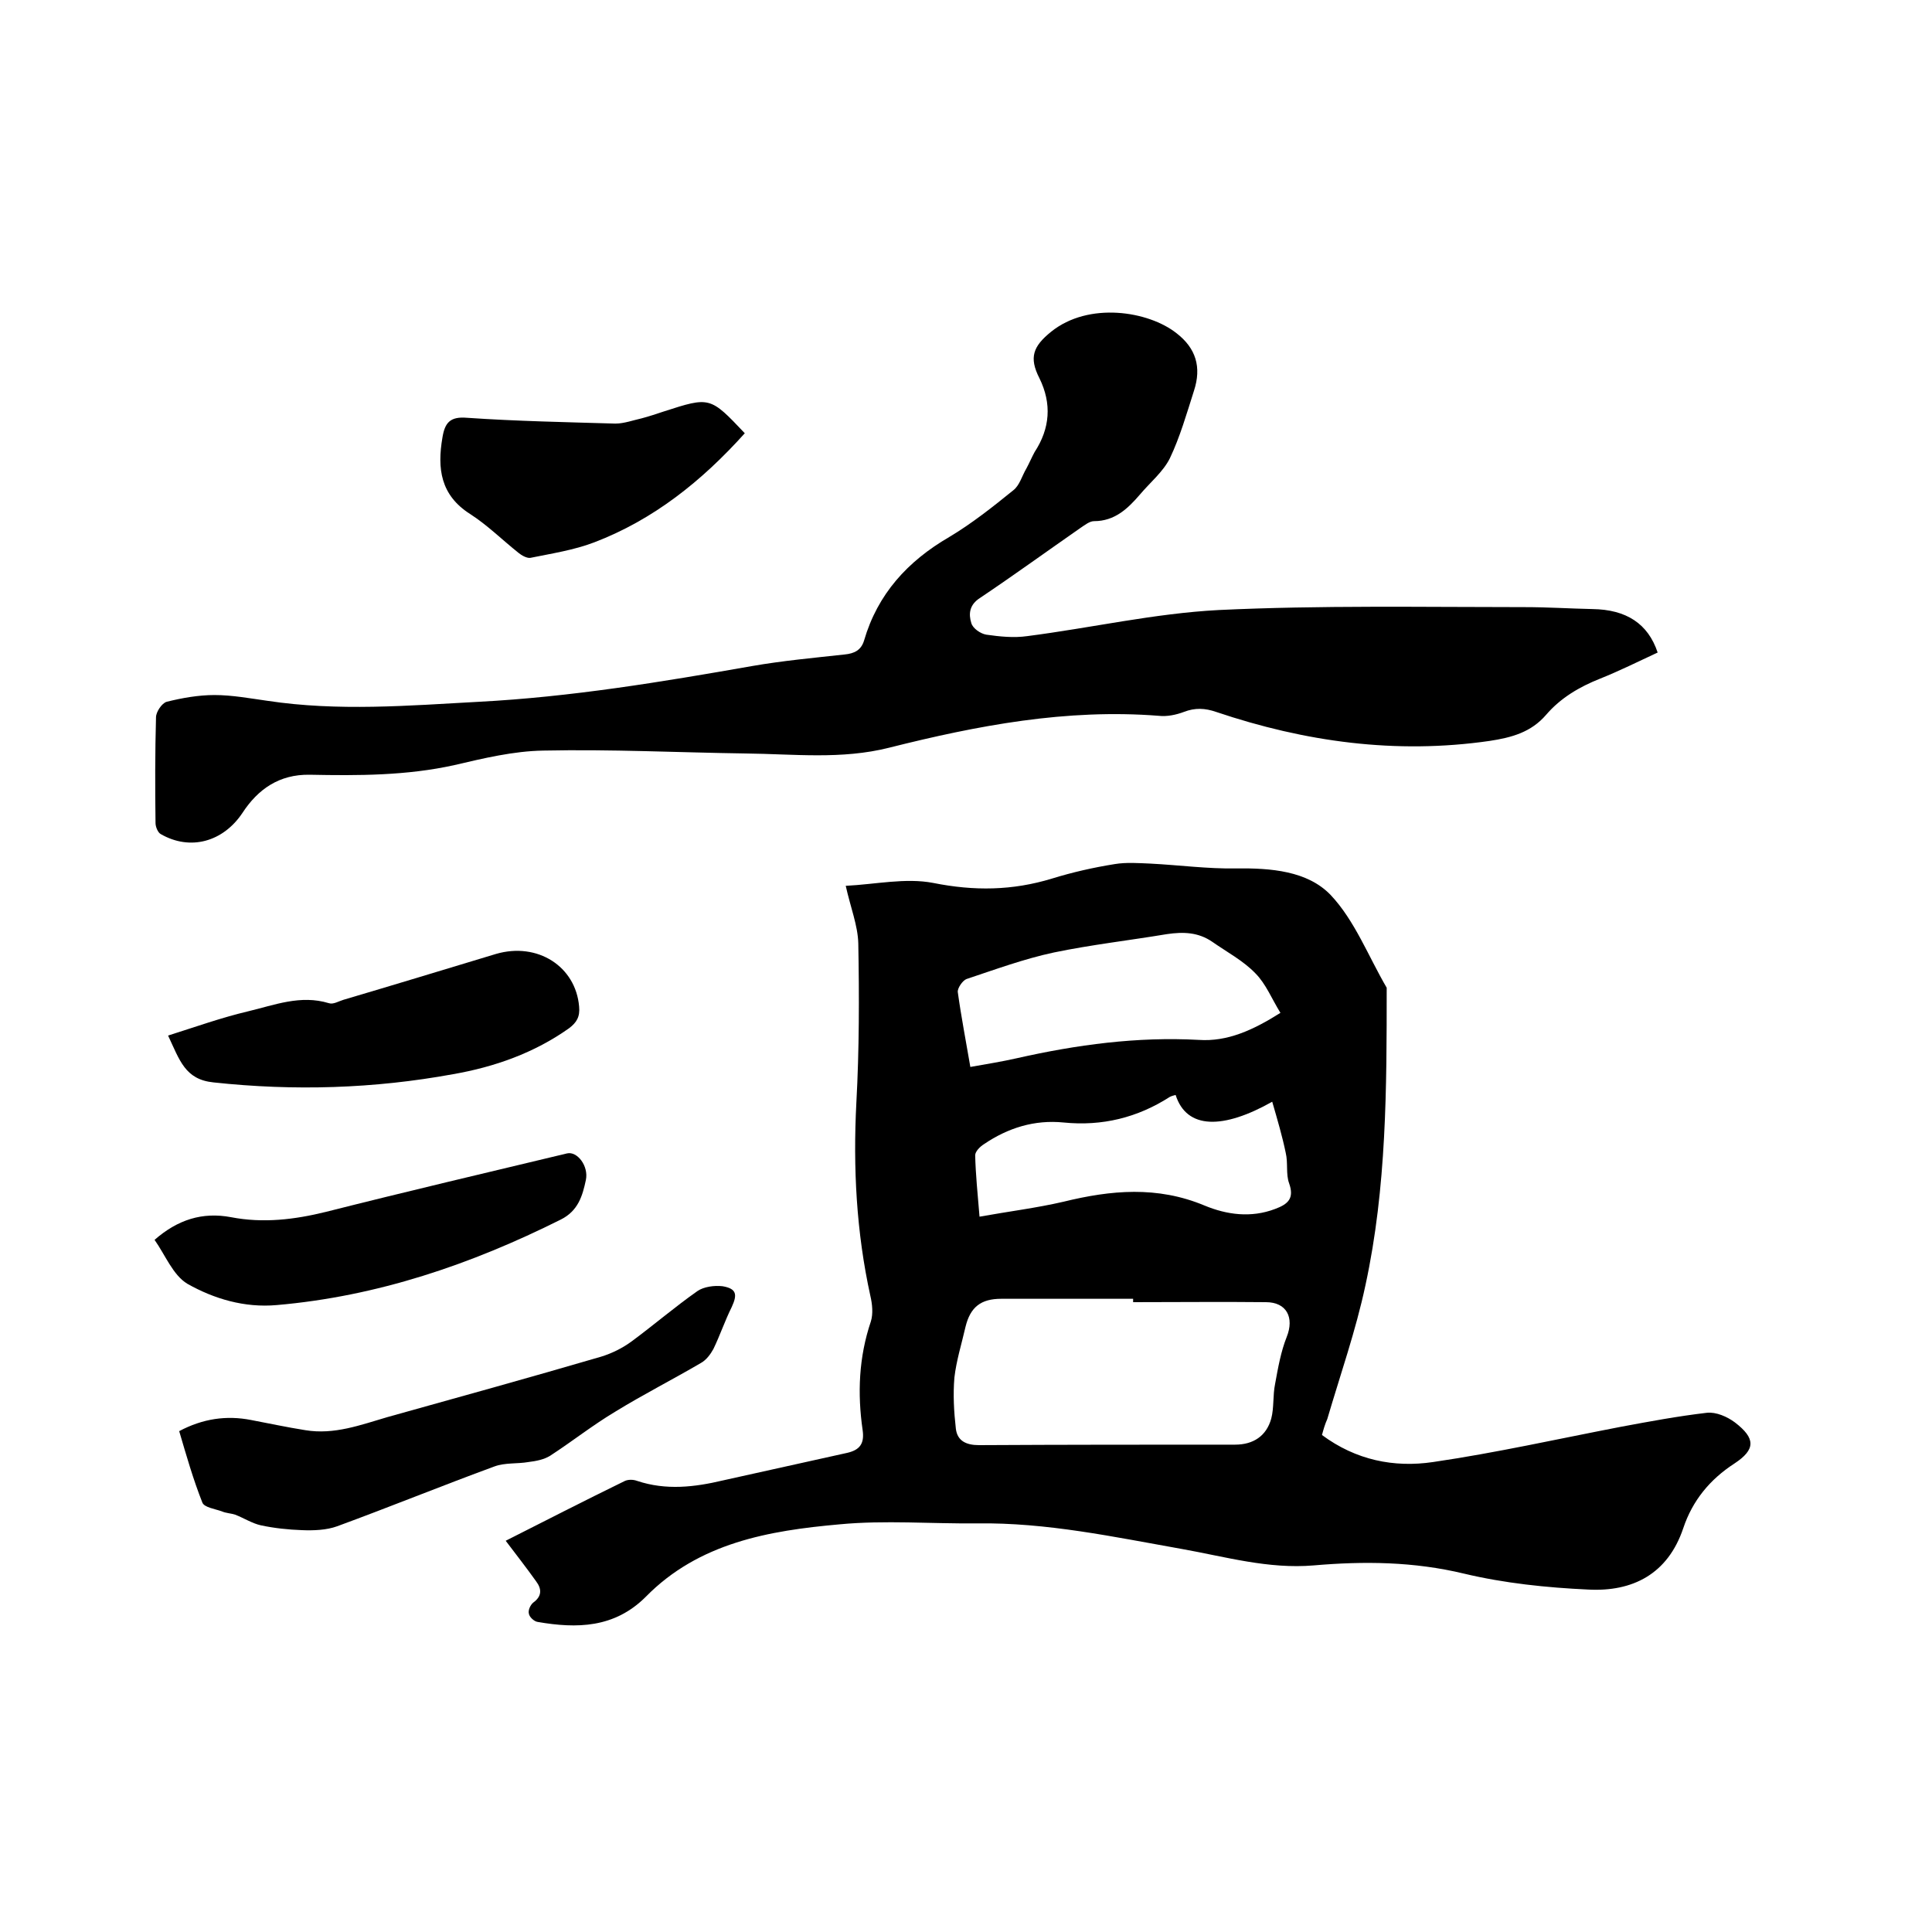
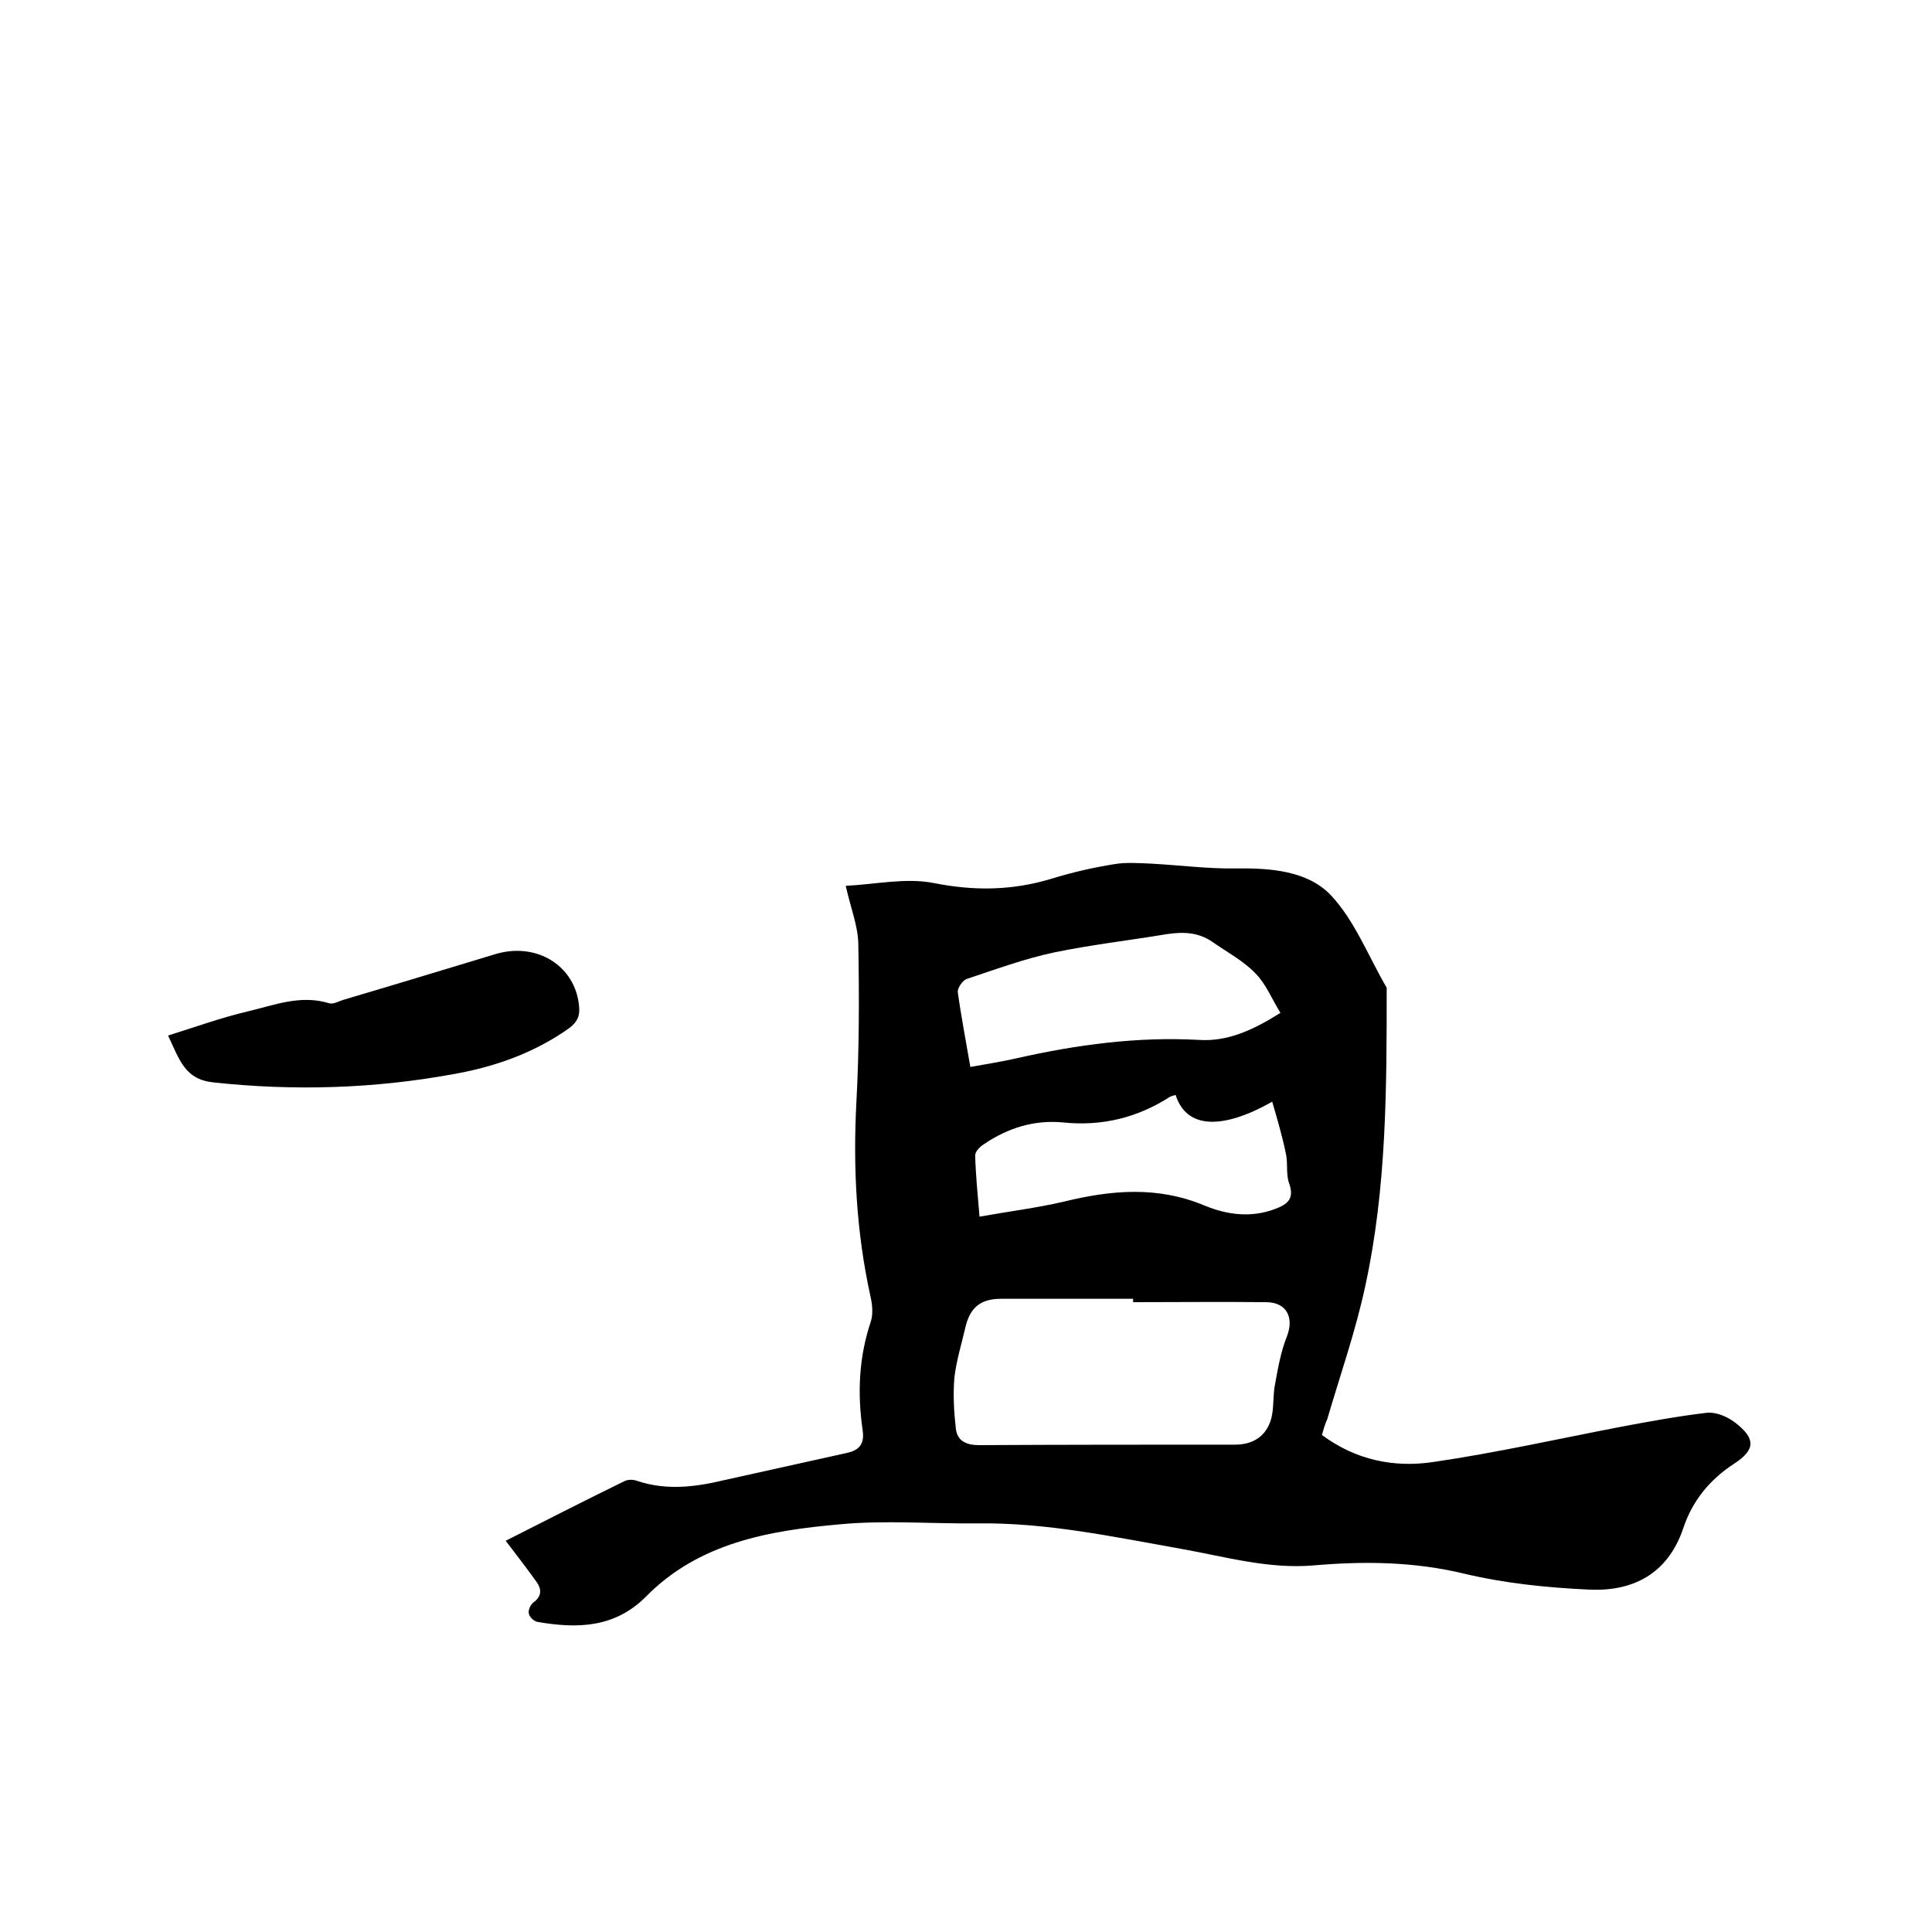
<svg xmlns="http://www.w3.org/2000/svg" enable-background="new 0 0 400 400" viewBox="0 0 400 400">
  <path d="m273.7 297.1c7 5.2 14.9 6.8 23 5.6 13-1.9 25.9-4.8 38.9-7.3 5.9-1.1 11.8-2.2 17.8-2.9 1.9-.2 4.2.8 5.8 2 4.3 3.3 4.3 5.6-.1 8.5-5.1 3.3-8.7 7.7-10.6 13.4-3.2 9.5-10.5 13.2-19.7 12.7-8.6-.4-17.3-1.3-25.7-3.3-10.4-2.5-20.7-2.6-31.1-1.7-9.4.8-18.3-1.8-27.3-3.4-14.1-2.5-28-5.5-42.4-5.3-9.5.1-19.1-.7-28.5.2-14.6 1.3-29.1 3.8-40.1 15-6.5 6.5-14.3 6.6-22.4 5.2-.7-.1-1.7-1-1.8-1.7-.2-.7.3-1.8.9-2.3 1.8-1.3 1.8-2.8.6-4.4-2-2.8-4.1-5.5-6.3-8.4 7.9-4 16.3-8.3 24.7-12.4.7-.3 1.7-.3 2.5 0 6 2 11.9 1.3 17.8-.1 8.6-1.9 17.1-3.8 25.7-5.7 2.6-.6 3.6-1.9 3.2-4.7-1.1-7.6-.8-15.1 1.7-22.5.5-1.6.3-3.6-.1-5.3-2.9-13.2-3.6-26.5-2.9-40 .6-11 .6-22 .4-33-.1-3.7-1.6-7.4-2.6-11.9 6.1-.3 12.4-1.7 18.1-.6 8.5 1.7 16.4 1.6 24.6-.9 4.2-1.3 8.6-2.3 13-3 2.4-.4 5-.2 7.4-.1 5.9.3 11.8 1.1 17.7 1 7.2-.1 14.8.5 19.6 5.5 5 5.3 7.8 12.7 11.6 19.2 0 20.7 0 41.3-4.4 61.6-2 9.4-5.2 18.5-7.9 27.7-.5 1.1-.8 2.2-1.1 3.3zm-39.1-27.5c0-.2 0-.5 0-.7-9.1 0-18.2 0-27.3 0-4.2 0-6.4 1.7-7.4 5.8-.8 3.5-1.9 7-2.3 10.5-.3 3.5-.1 7.1.3 10.6.3 2.5 2.1 3.4 4.8 3.4 17.7-.1 35.3-.1 53-.1 3.8 0 6.5-1.8 7.5-5.4.6-2.3.3-4.8.8-7.2.6-3.3 1.2-6.7 2.4-9.7 1.6-4 0-7.2-4.3-7.2-9.1-.1-18.3 0-27.5 0zm30.5-59.9c-1.8-2.9-3-6-5.2-8.2-2.5-2.6-5.9-4.4-8.9-6.5-2.9-2-6-2.1-9.4-1.6-7.8 1.3-15.7 2.2-23.4 3.8-6.1 1.3-12.1 3.5-18.1 5.5-.8.3-1.9 1.9-1.8 2.7.7 5.1 1.7 10.2 2.6 15.5 3.4-.6 6.5-1.1 9.6-1.8 12.4-2.8 24.9-4.5 37.7-3.8 5.9.4 11.2-2 16.9-5.6zm-1.7 18.4c-10.1 5.7-17.7 5.8-20-1.4-.4.1-.8.2-1.2.4-6.7 4.3-14 6.1-22 5.3-6-.6-11.5 1.1-16.5 4.5-.8.5-1.8 1.5-1.8 2.3.1 4 .5 7.9.9 12.7 6.1-1.1 11.8-1.8 17.4-3.1 9.8-2.4 19.4-3.3 29.2.8 4.6 1.9 9.6 2.6 14.6.7 2.7-1 4-2.2 2.9-5.3-.7-1.9-.2-4.2-.7-6.3-.7-3.4-1.7-6.8-2.8-10.6z" />
-   <path d="m343.2 135.1c-4.1 1.9-7.9 3.8-11.9 5.4-4.3 1.7-8.2 4-11.2 7.5-3.1 3.6-7.1 4.7-11.7 5.4-19.4 2.8-38.2.2-56.6-6-2.3-.8-4.4-.9-6.7 0-1.6.6-3.5 1-5.2.8-19.1-1.5-37.5 2-55.8 6.6-9.9 2.5-19.8 1.3-29.7 1.2-14-.2-27.9-.9-41.9-.6-6.2.1-12.4 1.6-18.4 3-9.9 2.2-20 2.2-30 2-6.3-.1-10.7 3-13.9 7.9-4 6-10.8 7.9-16.9 4.4-.6-.3-1.1-1.5-1.1-2.3-.1-7.3-.1-14.6.1-21.9 0-1.1 1.2-2.9 2.2-3.2 3.2-.8 6.6-1.4 9.9-1.4 3.7 0 7.4.7 11 1.2 14.6 2.2 29.1 1 43.7.2 19.1-1 37.8-4.1 56.6-7.4 6.3-1.1 12.8-1.7 19.2-2.4 2-.2 3.4-.9 4-2.9 2.8-9.6 9-16.4 17.6-21.4 4.7-2.8 9.1-6.3 13.3-9.7 1.3-1 1.8-3 2.7-4.5.6-1.1 1.1-2.3 1.7-3.4 3.2-4.9 3.6-10 1-15.3-2.2-4.3-1.3-6.6 2.4-9.6 7.8-6.3 20.2-4.3 26 .3 4 3.1 5.2 7 3.6 11.9-1.5 4.7-2.9 9.6-5 14-1.4 2.8-4.1 5-6.2 7.5-2.5 2.9-5.2 5.5-9.5 5.5-.9 0-1.9.8-2.8 1.4-6.9 4.8-13.8 9.8-20.8 14.5-2.2 1.4-2.4 3.3-1.8 5.2.3 1.1 1.9 2.2 3.1 2.4 2.8.4 5.7.7 8.5.3 13.2-1.7 26.3-4.7 39.6-5.4 21.1-1 42.3-.6 63.4-.6 4.7 0 9.3.3 14 .4 7 .1 11.5 3 13.5 9z" />
-   <path d="m37.1 296.3c4.9-2.6 9.8-3.3 14.9-2.3 3.7.7 7.4 1.5 11.2 2.1 6 1 11.5-1.1 17-2.7 14.7-4.1 29.5-8.2 44.2-12.5 2.3-.7 4.5-1.8 6.4-3.2 4.6-3.4 8.9-7.1 13.6-10.4 1.3-.9 3.5-1.2 5.2-1 2.9.5 3.1 1.7 1.9 4.3-1.4 2.8-2.4 5.8-3.8 8.7-.6 1.1-1.5 2.3-2.6 2.9-5.8 3.4-11.9 6.5-17.6 10-4.7 2.8-9 6.2-13.6 9.2-1.3.8-2.9 1.1-4.5 1.3-2.3.4-4.8.1-7 .9-10.9 4-21.7 8.4-32.6 12.4-2.2.8-4.9.9-7.3.8-2.8-.1-5.7-.4-8.5-1-1.8-.4-3.5-1.5-5.3-2.2-.9-.3-1.9-.3-2.8-.7-1.4-.5-3.6-.8-4-1.8-1.9-4.8-3.3-9.7-4.8-14.8z" />
  <path d="m34.8 214.4c5.7-1.8 11-3.7 16.5-5s10.9-3.5 16.8-1.7c.9.3 2-.4 3-.7 10.5-3.1 21-6.3 31.6-9.5 8.6-2.5 16.5 2.6 17.2 10.9.2 2.1-.5 3.3-2.1 4.5-7.2 5.1-15.4 8-24 9.5-16.4 3-32.9 3.5-49.6 1.7-5.9-.6-7-4.6-9.4-9.7z" />
-   <path d="m32 256.7c4.8-4.2 9.9-5.8 15.8-4.7 6.7 1.3 13.2.5 19.7-1.1 16.6-4.2 33.2-8.1 49.9-12.1 2.1-.5 4.5 2.6 3.9 5.5-.7 3.3-1.6 6.4-5.2 8.2-18.6 9.3-38 15.9-58.8 17.7-6.7.6-13-1.3-18.5-4.4-3-1.8-4.6-6-6.8-9.1z" />
-   <path d="m154.2 89.7c-8.9 9.9-18.9 17.9-31.2 22.6-4.2 1.6-8.8 2.3-13.2 3.2-.7.1-1.8-.5-2.4-1-3.4-2.7-6.5-5.8-10.1-8.1-6.1-3.9-6.8-9.4-5.7-15.8.5-3.1 1.6-4.4 5.1-4.1 10.2.7 20.5.9 30.7 1.2 1.8 0 3.7-.7 5.5-1.1 1.5-.4 3-.9 4.5-1.4 9.6-3.1 9.6-3.1 16.8 4.5z" />
</svg>